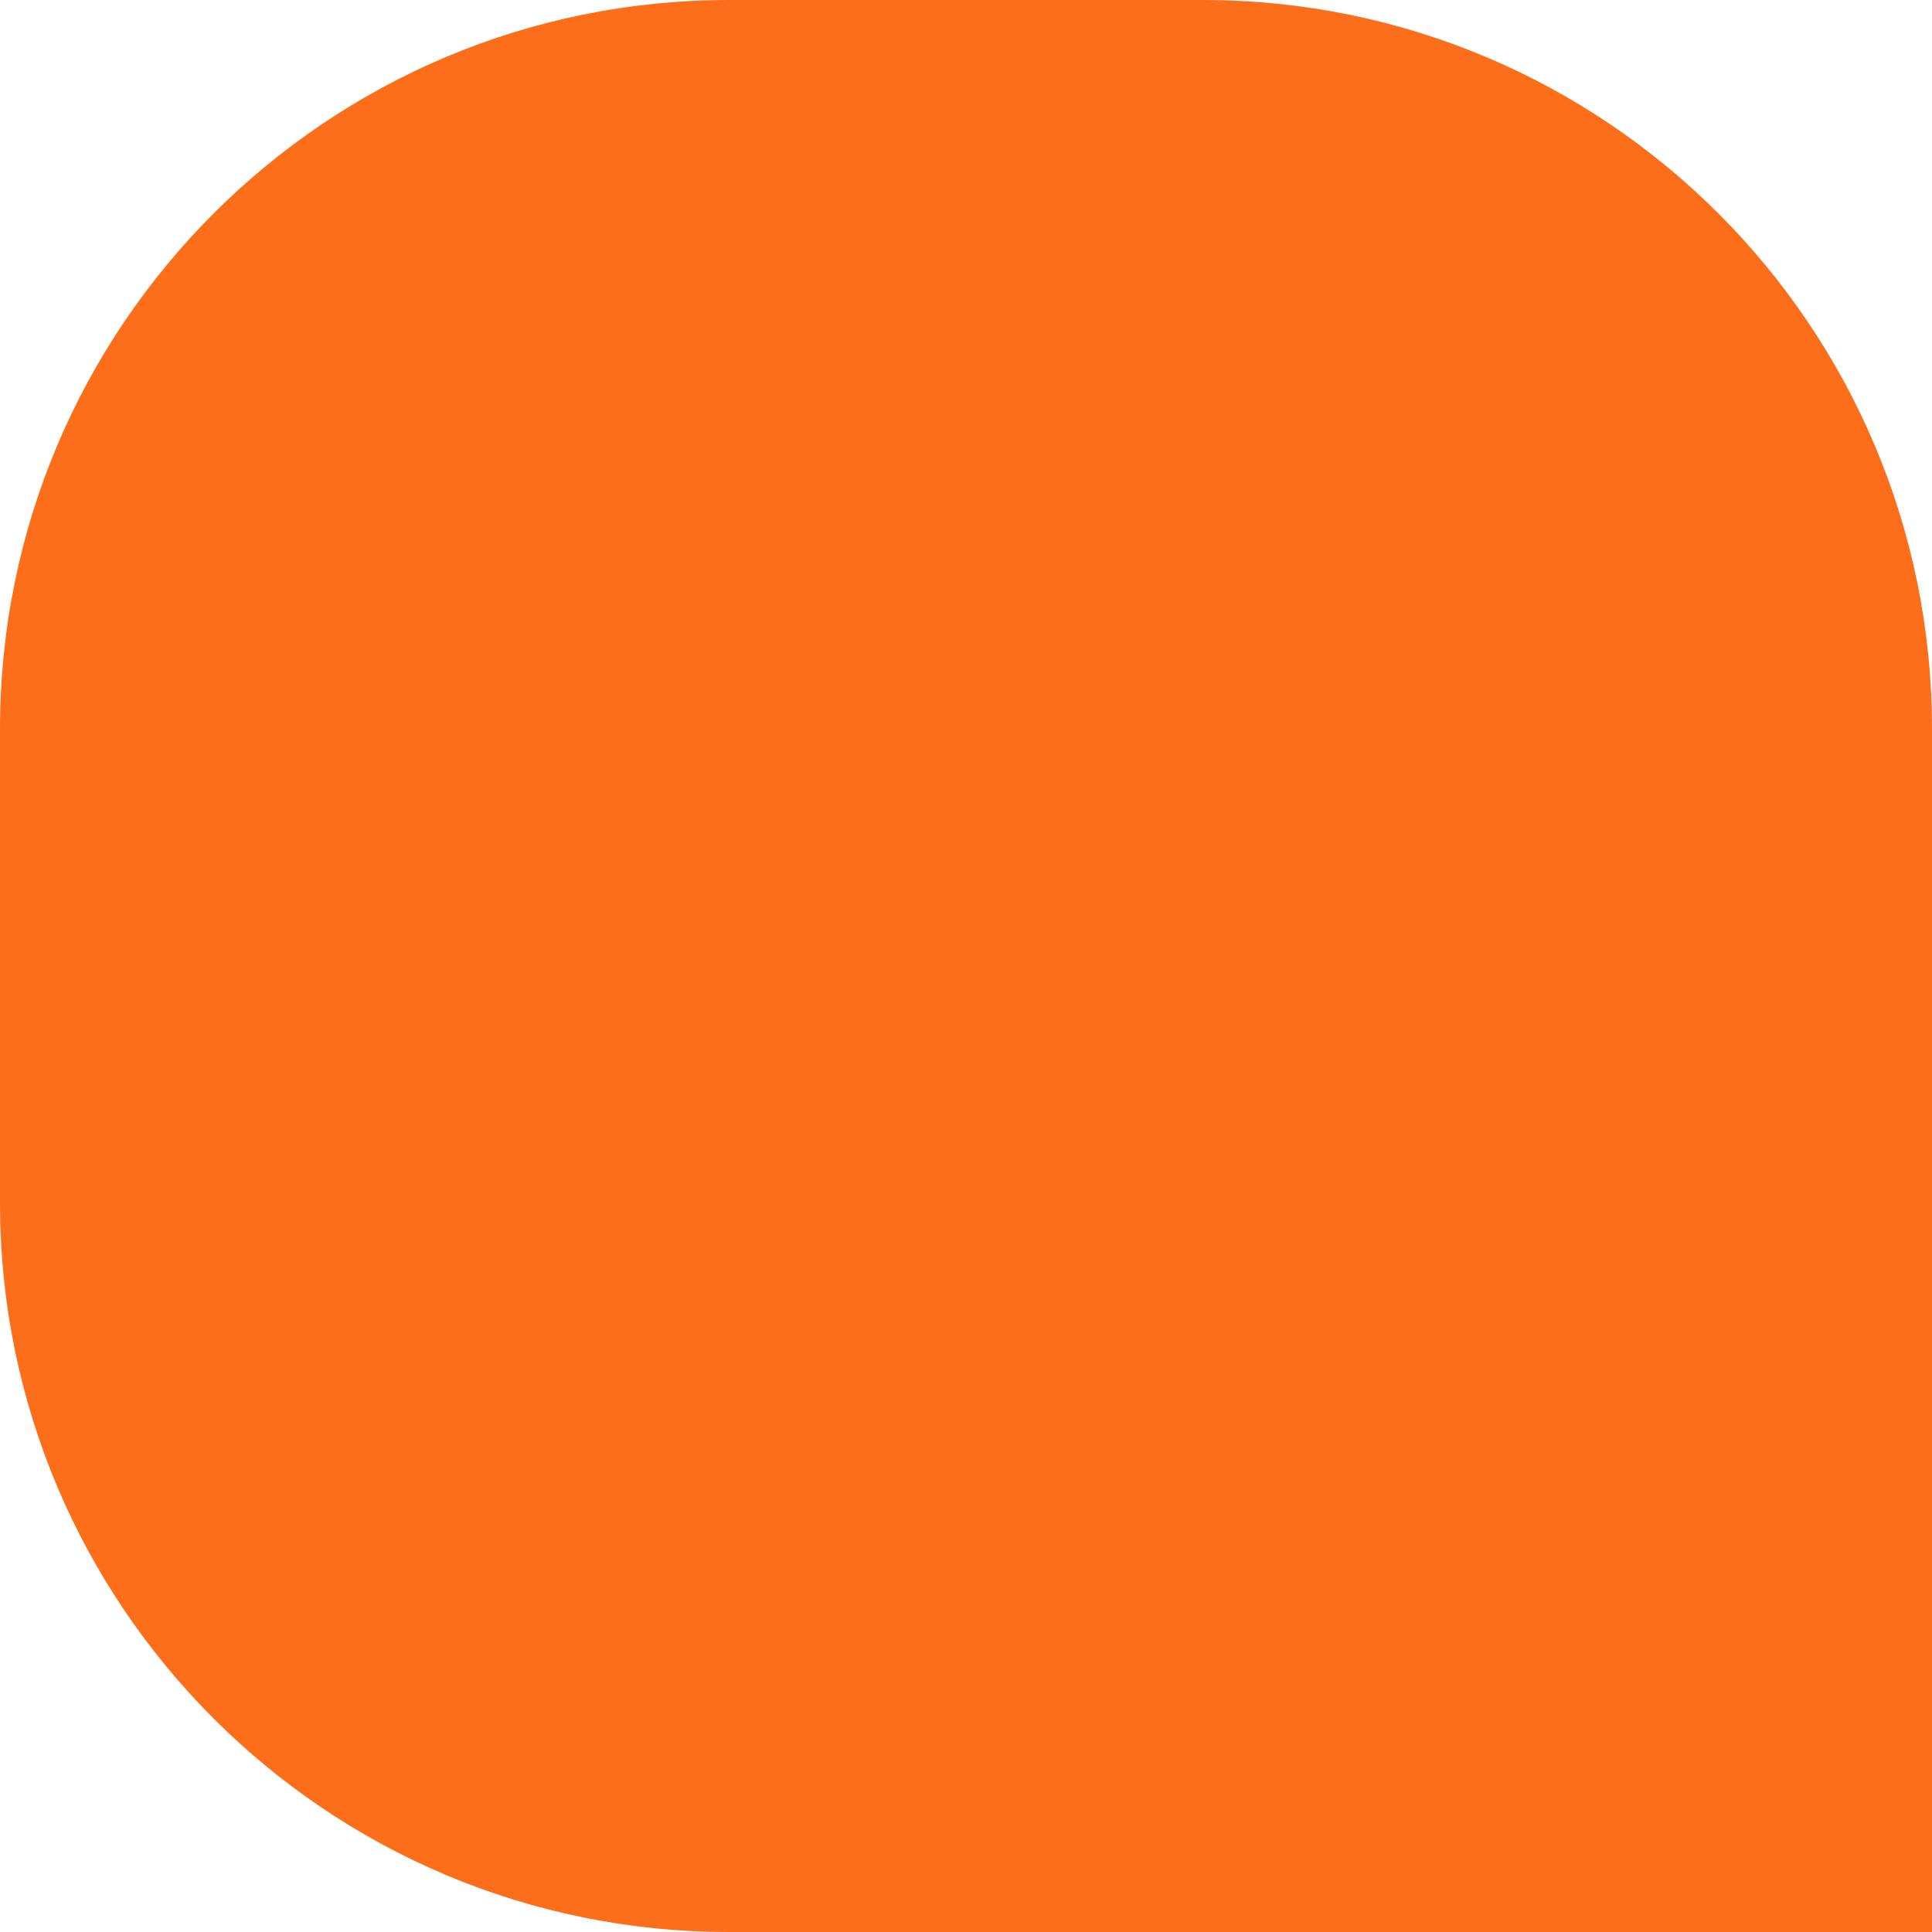
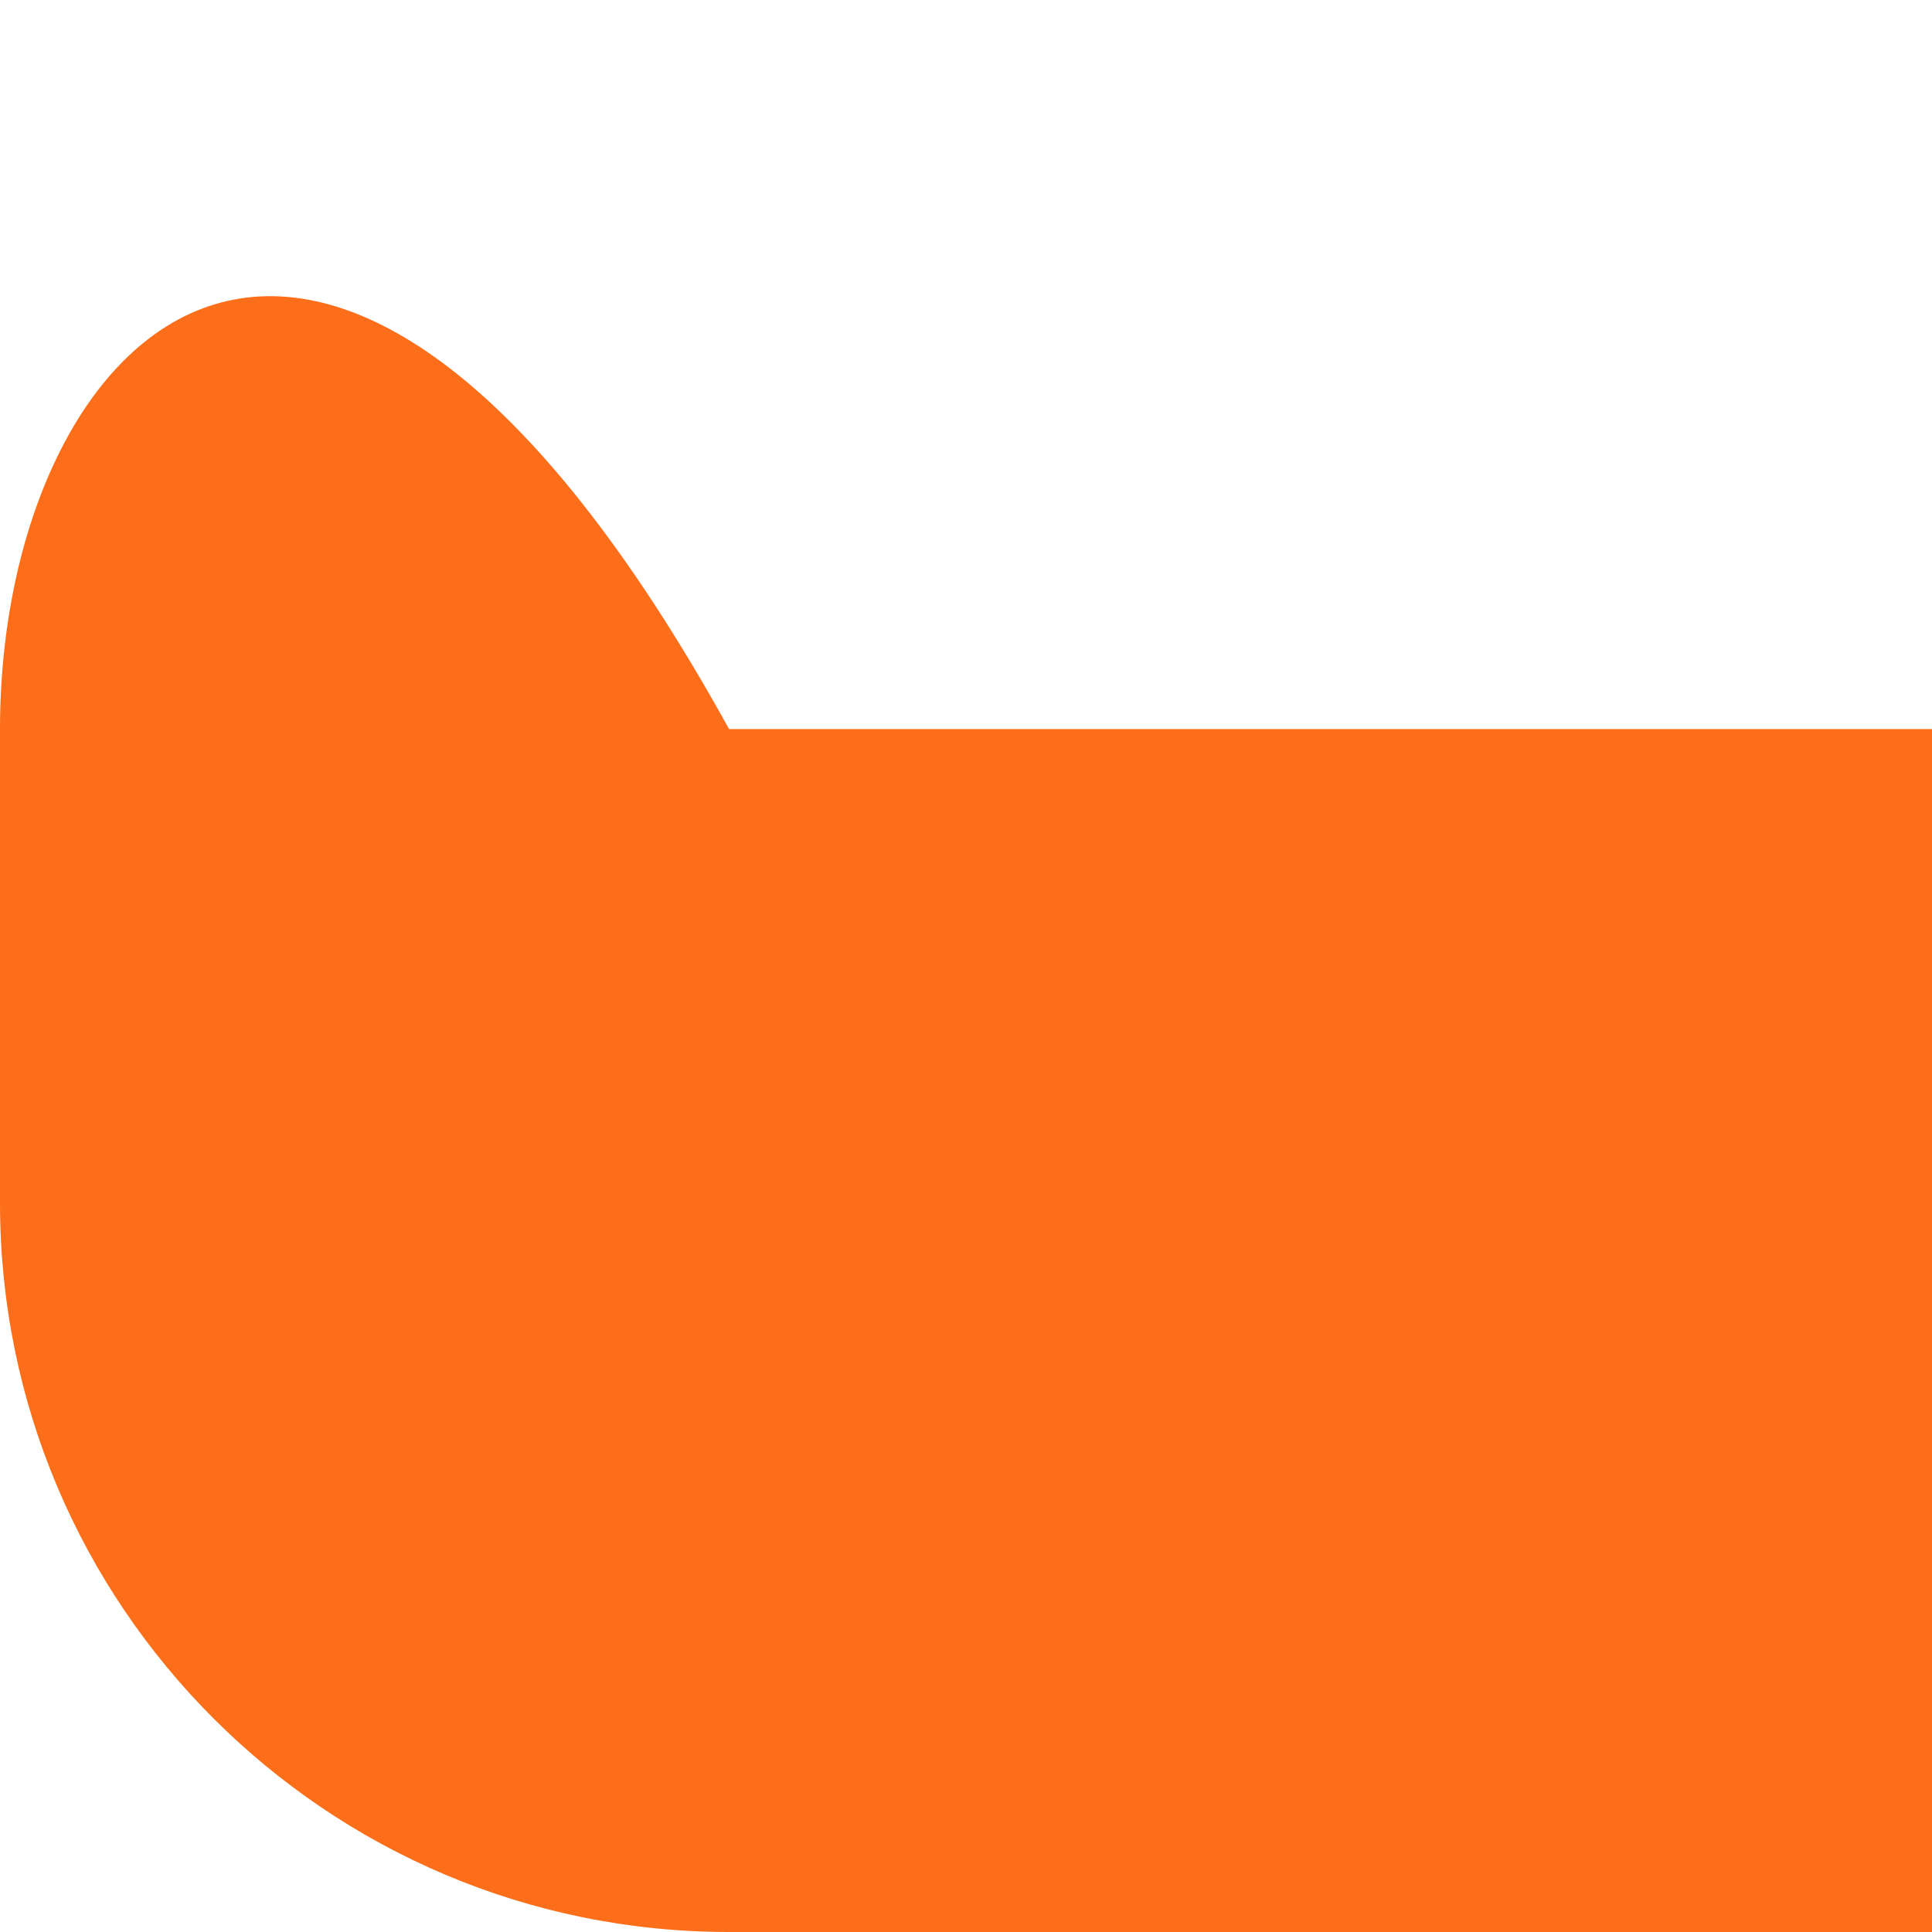
<svg xmlns="http://www.w3.org/2000/svg" width="53" height="53" viewBox="0 0 53 53" fill="none">
-   <path d="M53 20C53 8.954 44.046 0 33 0H20C8.954 0 0 8.954 0 20V33C0 44.046 8.954 53 20 53H53V20Z" fill="#FC6E19" />
+   <path d="M53 20H20C8.954 0 0 8.954 0 20V33C0 44.046 8.954 53 20 53H53V20Z" fill="#FC6E19" />
</svg>